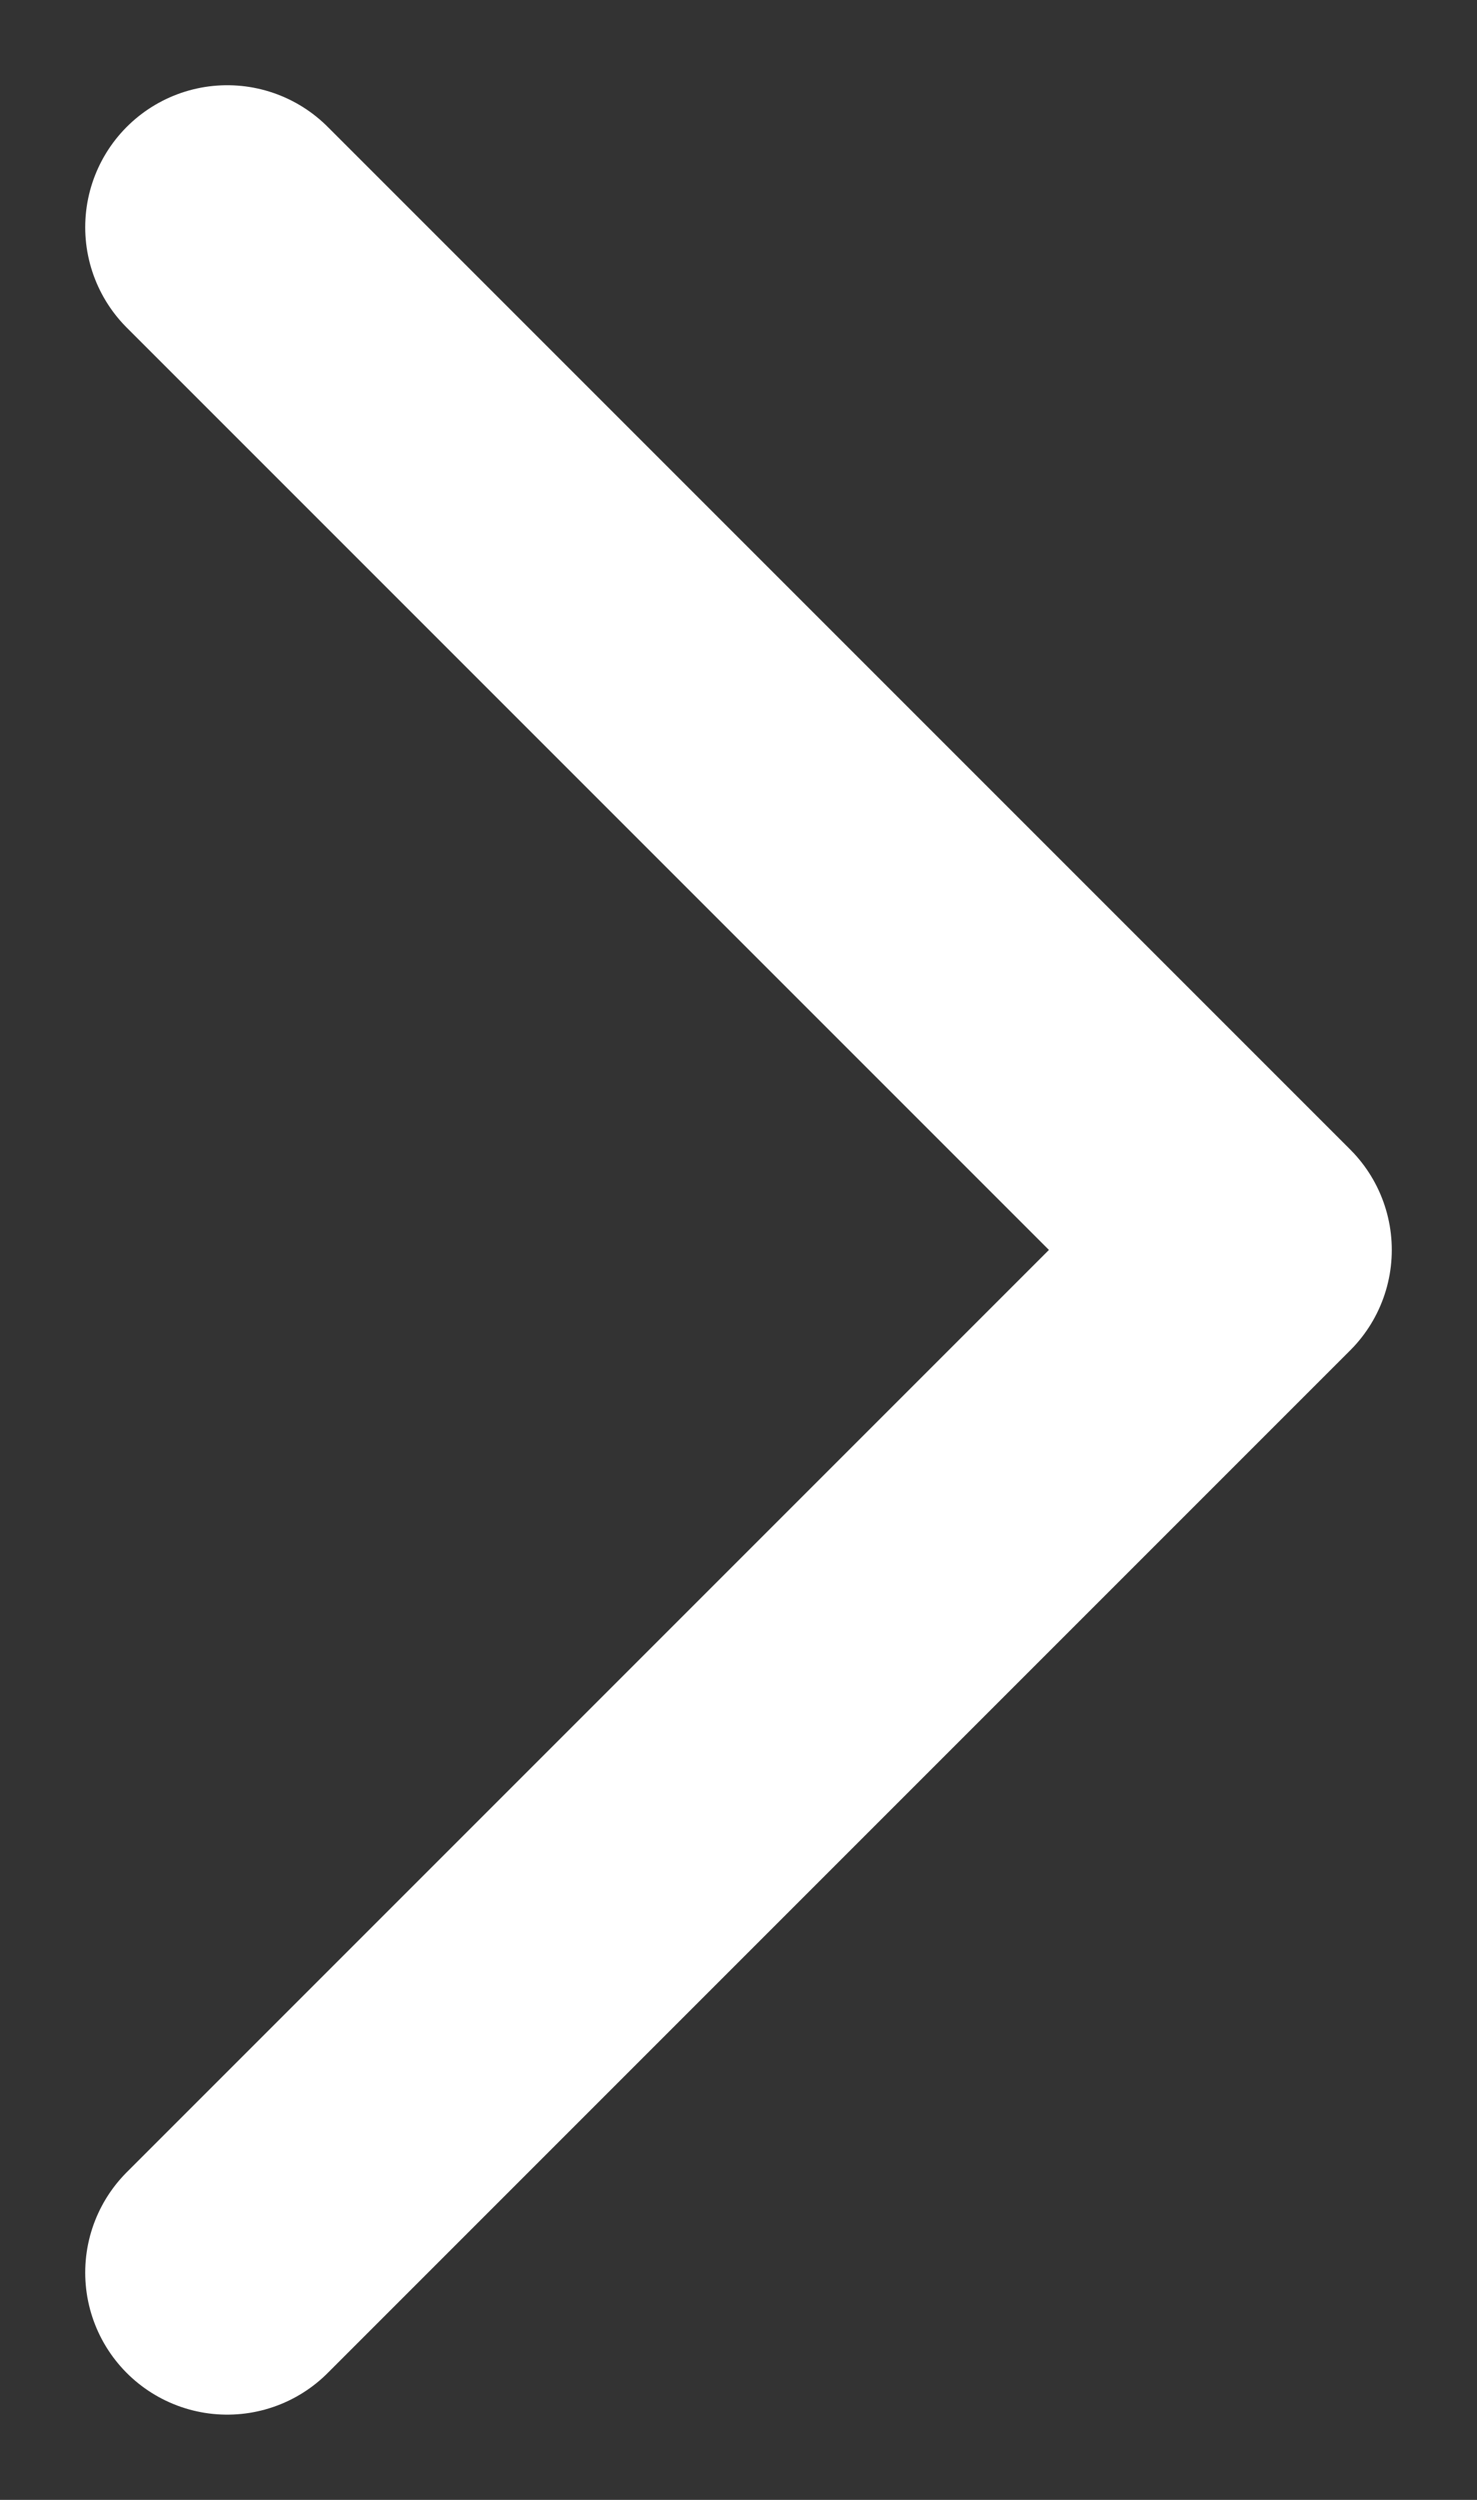
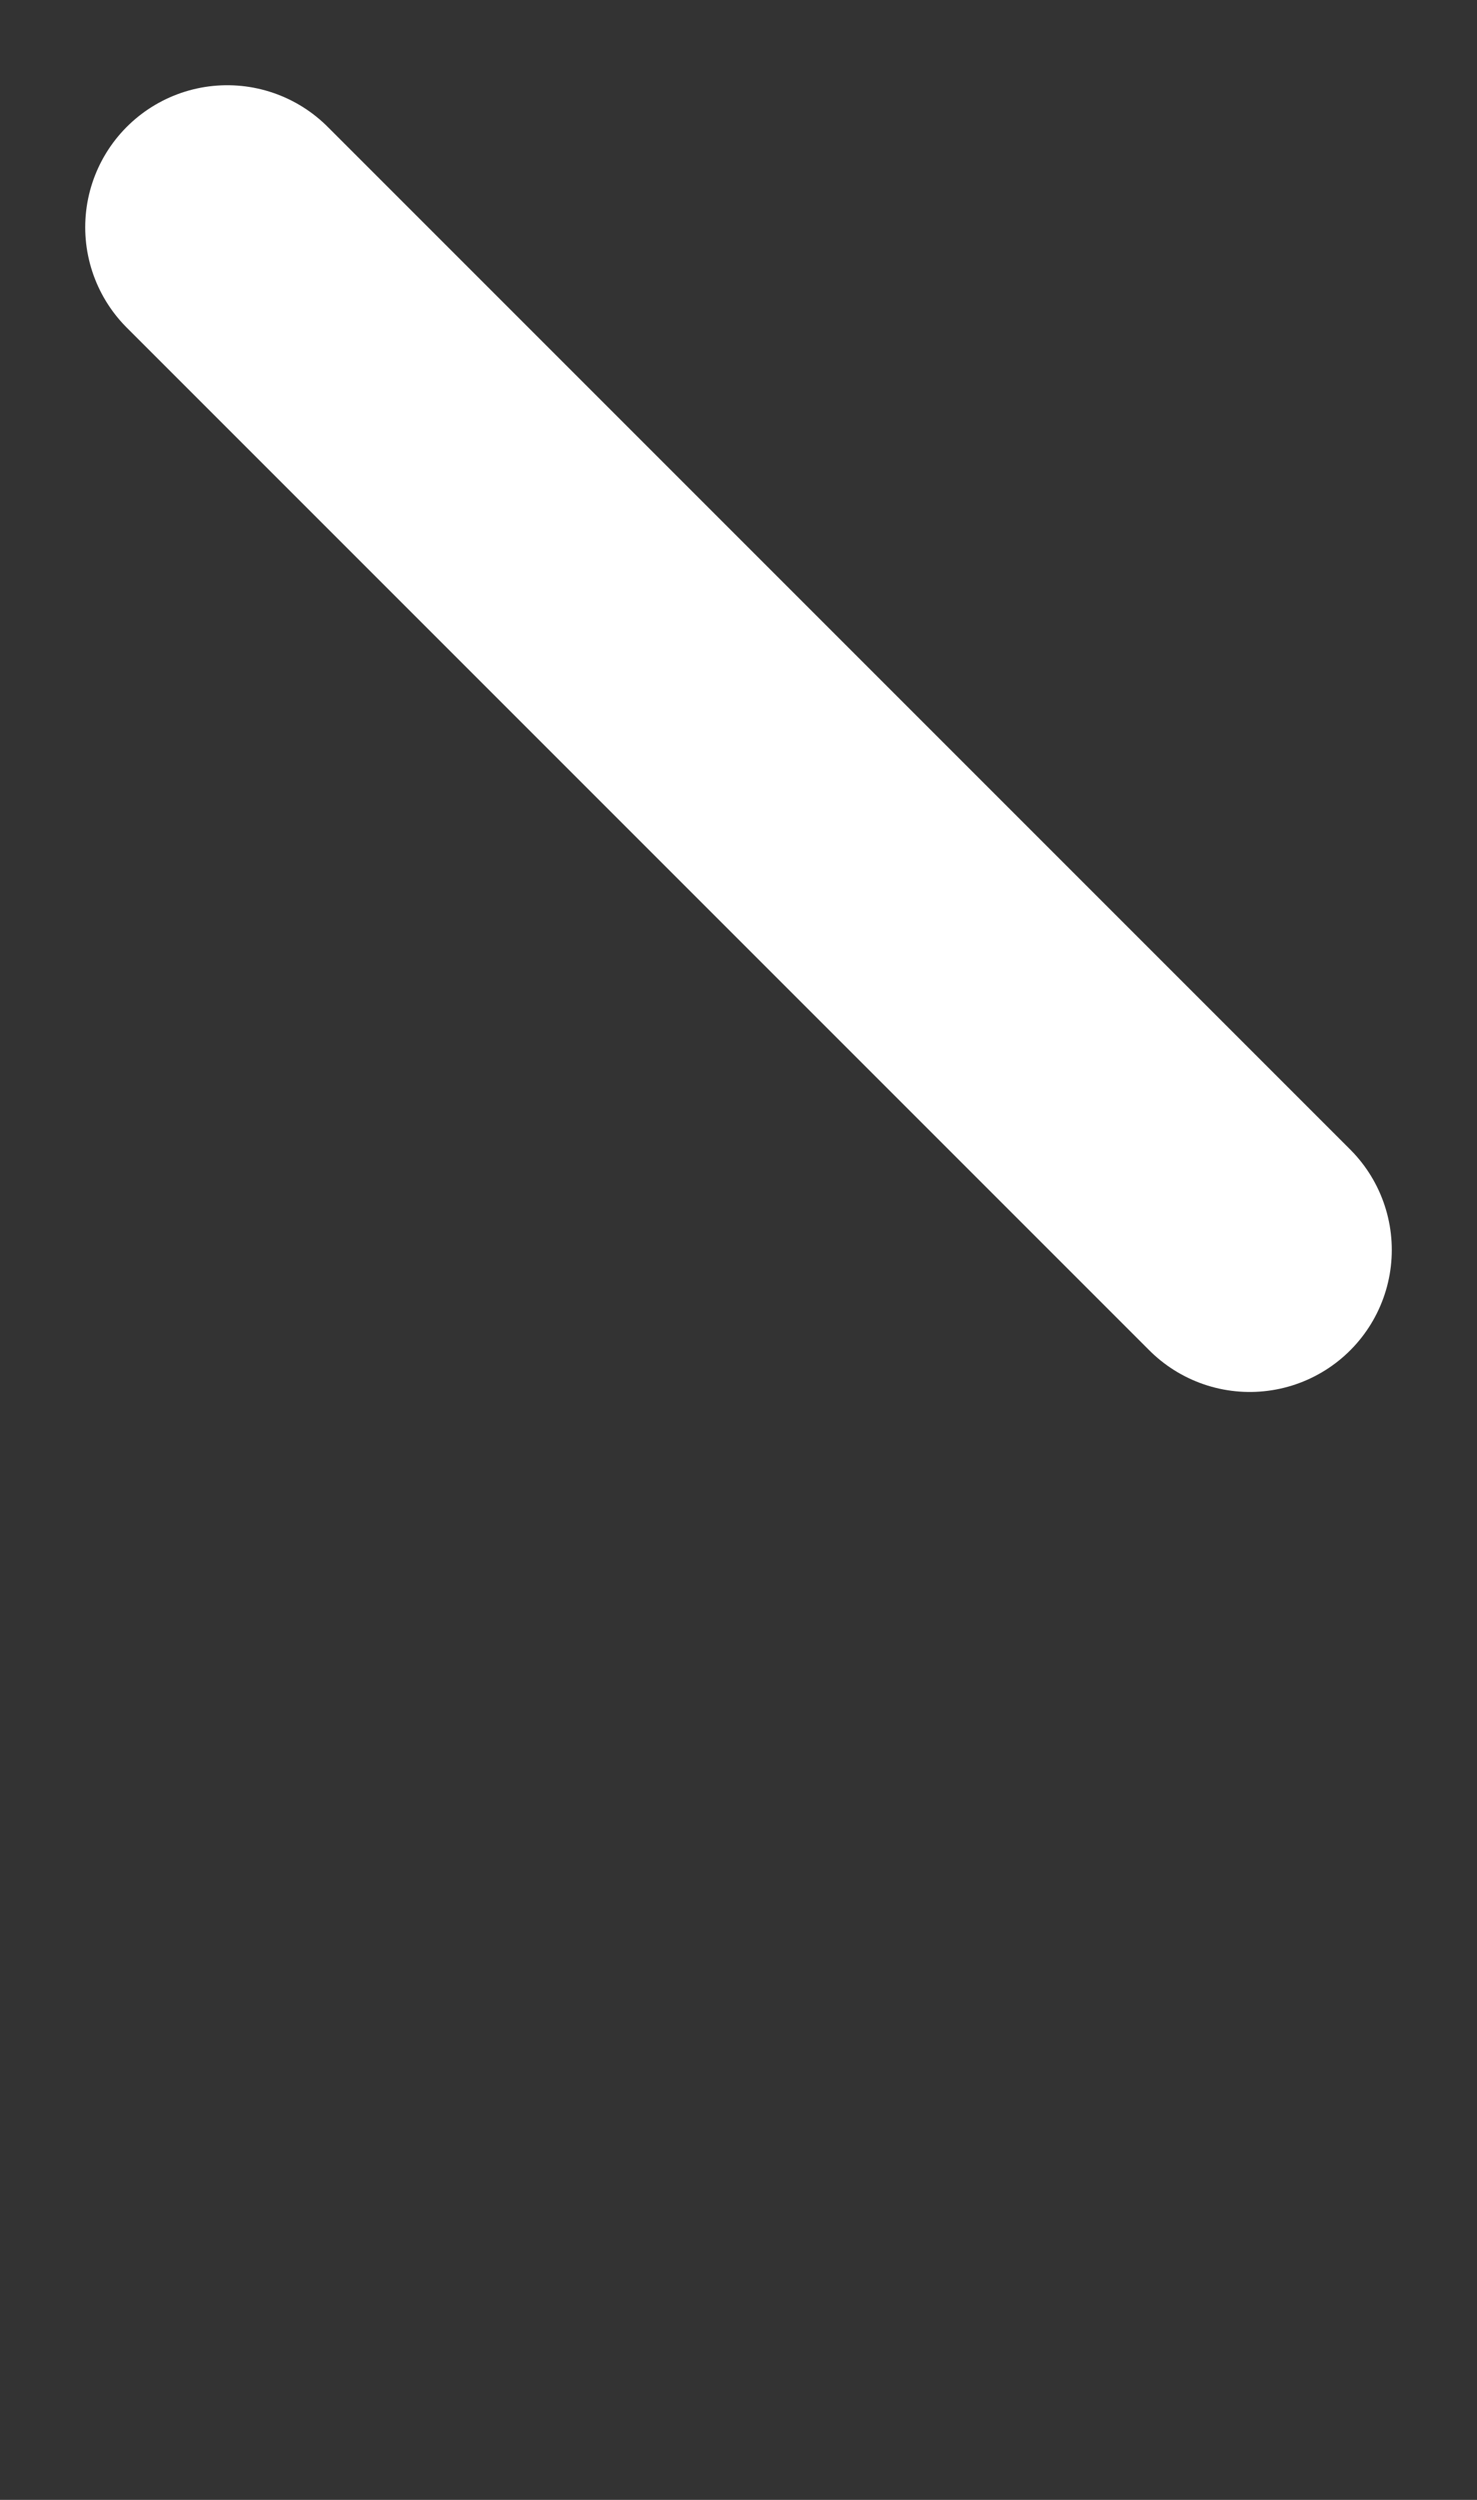
<svg xmlns="http://www.w3.org/2000/svg" width="13" height="22" viewBox="0 0 13 22" fill="none">
  <rect x="0" y="0" width="13" height="22" fill="#333333" stroke="none" />
-   <path d="M2 2L11 11L2 20" stroke="white" stroke-width="2.5" stroke-linecap="round" stroke-linejoin="round" />
+   <path d="M2 2L11 11" stroke="white" stroke-width="2.5" stroke-linecap="round" stroke-linejoin="round" />
</svg>